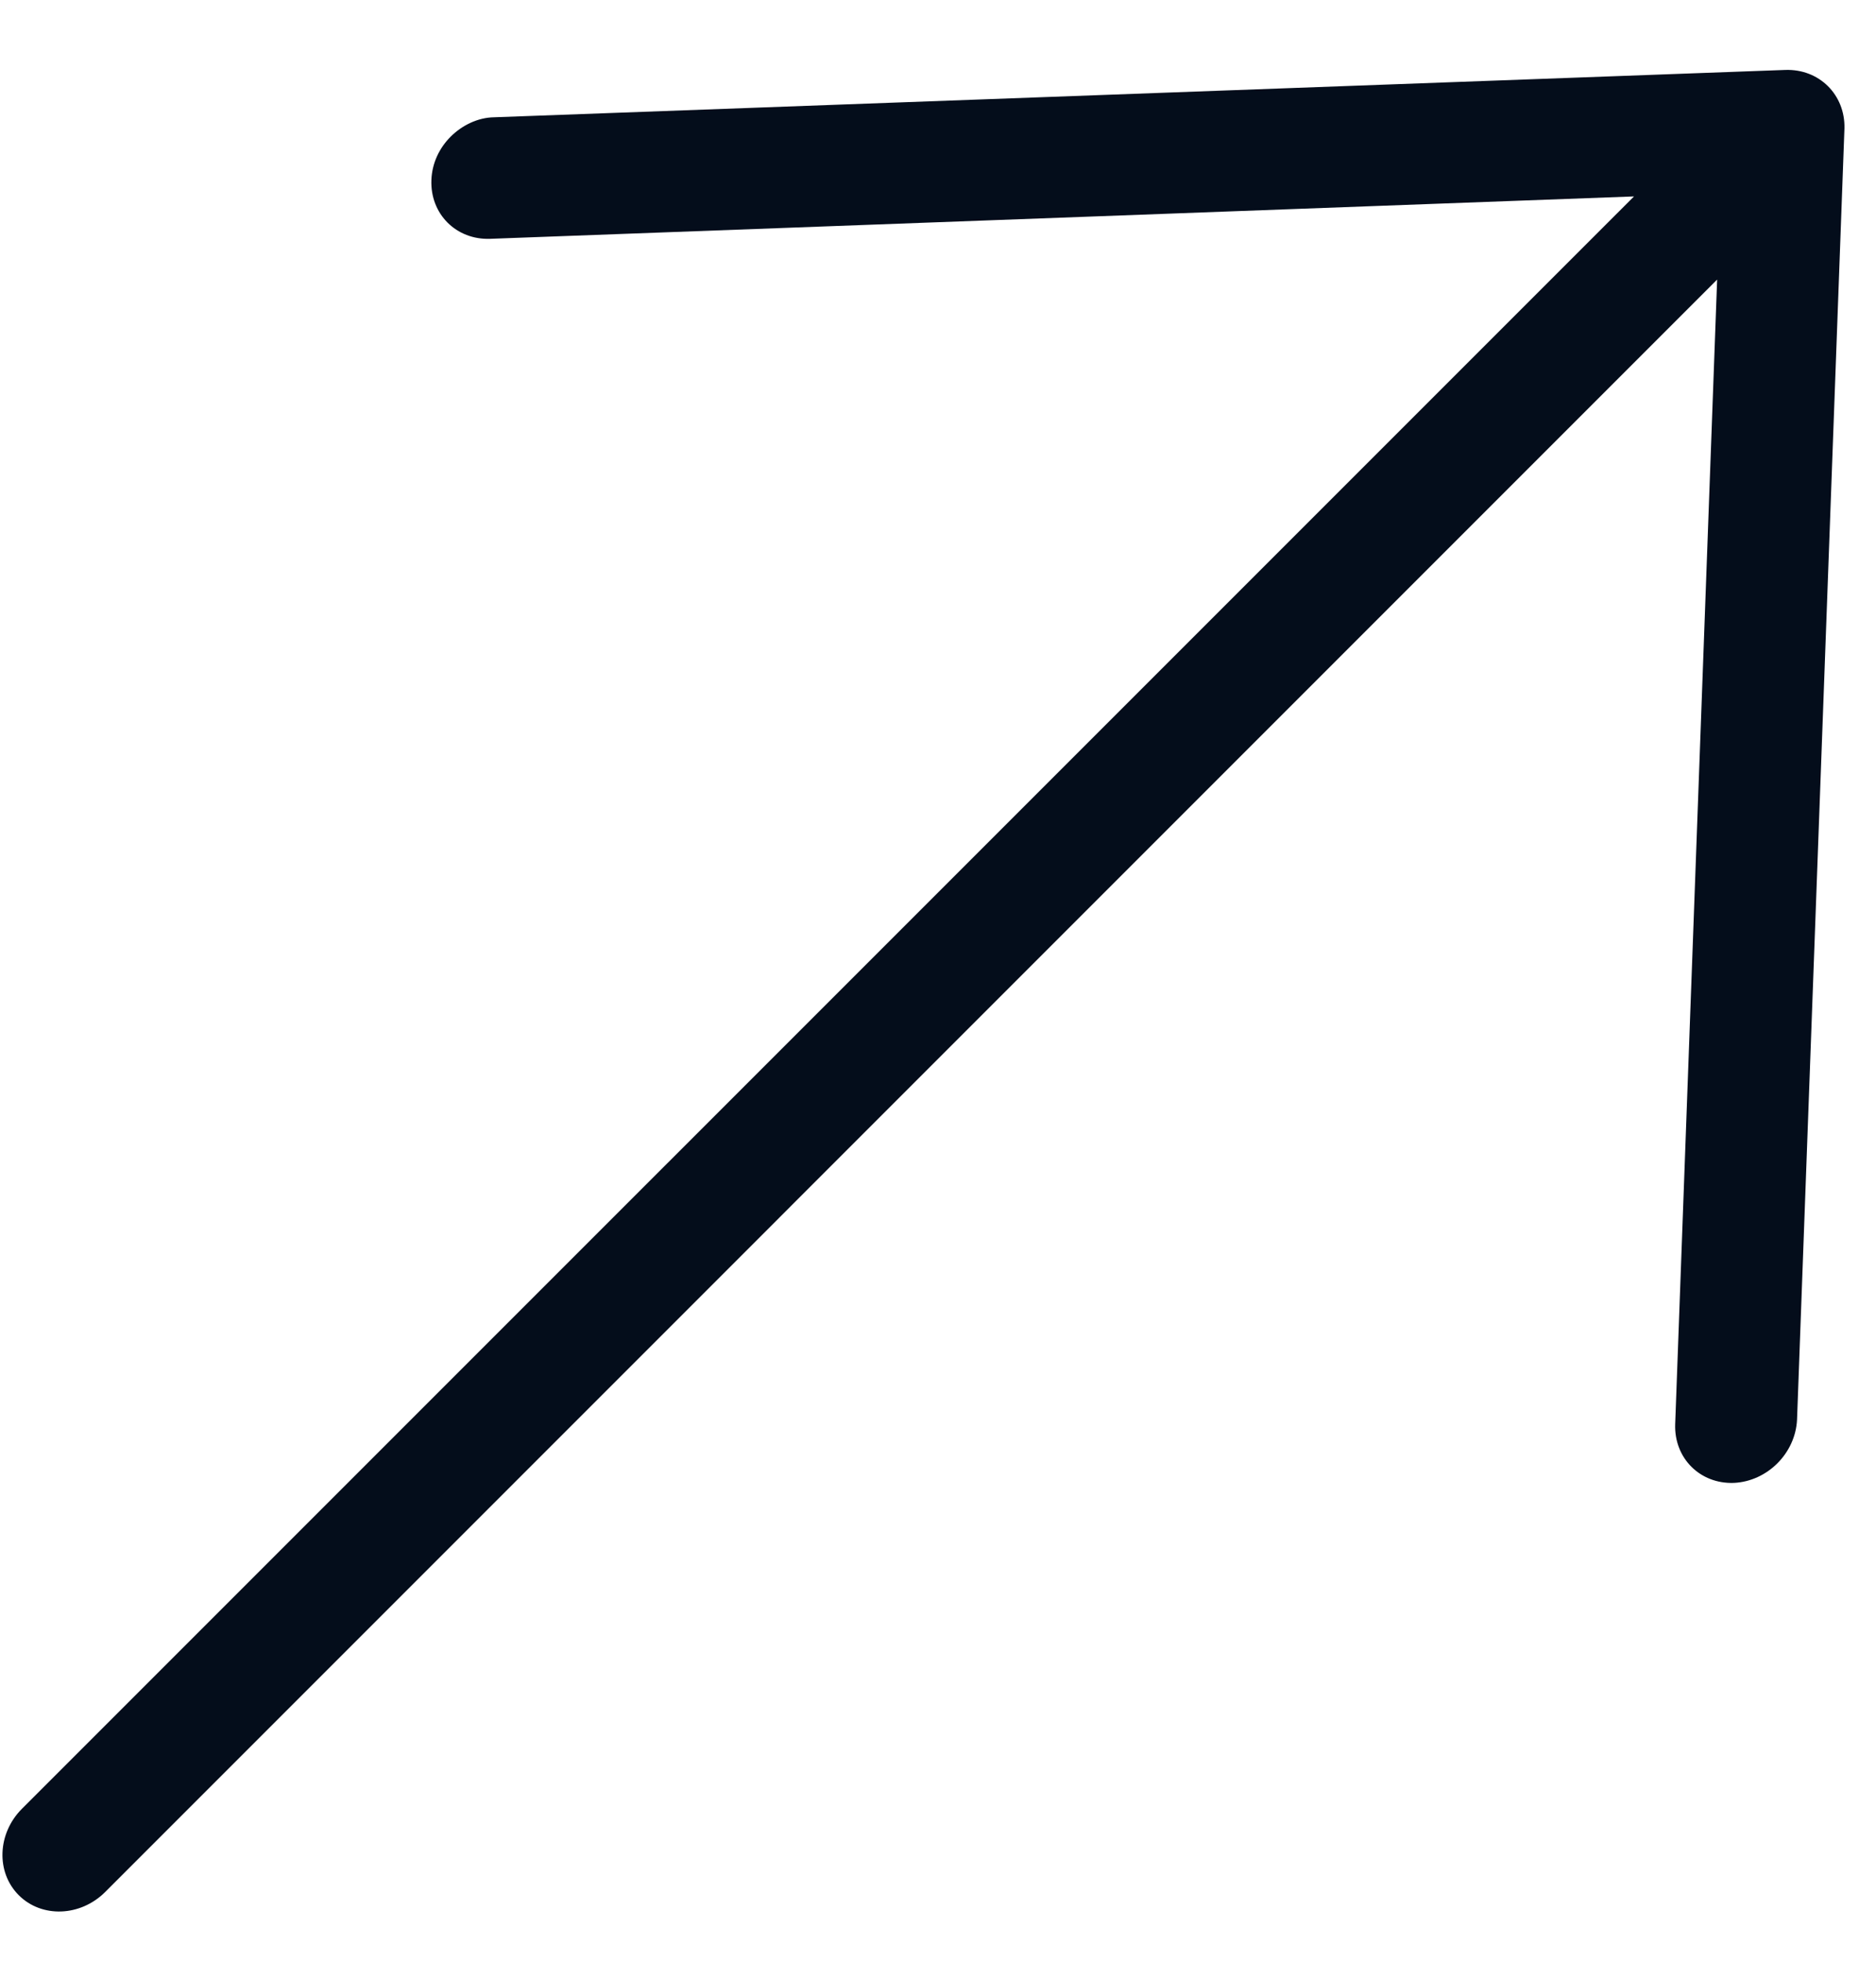
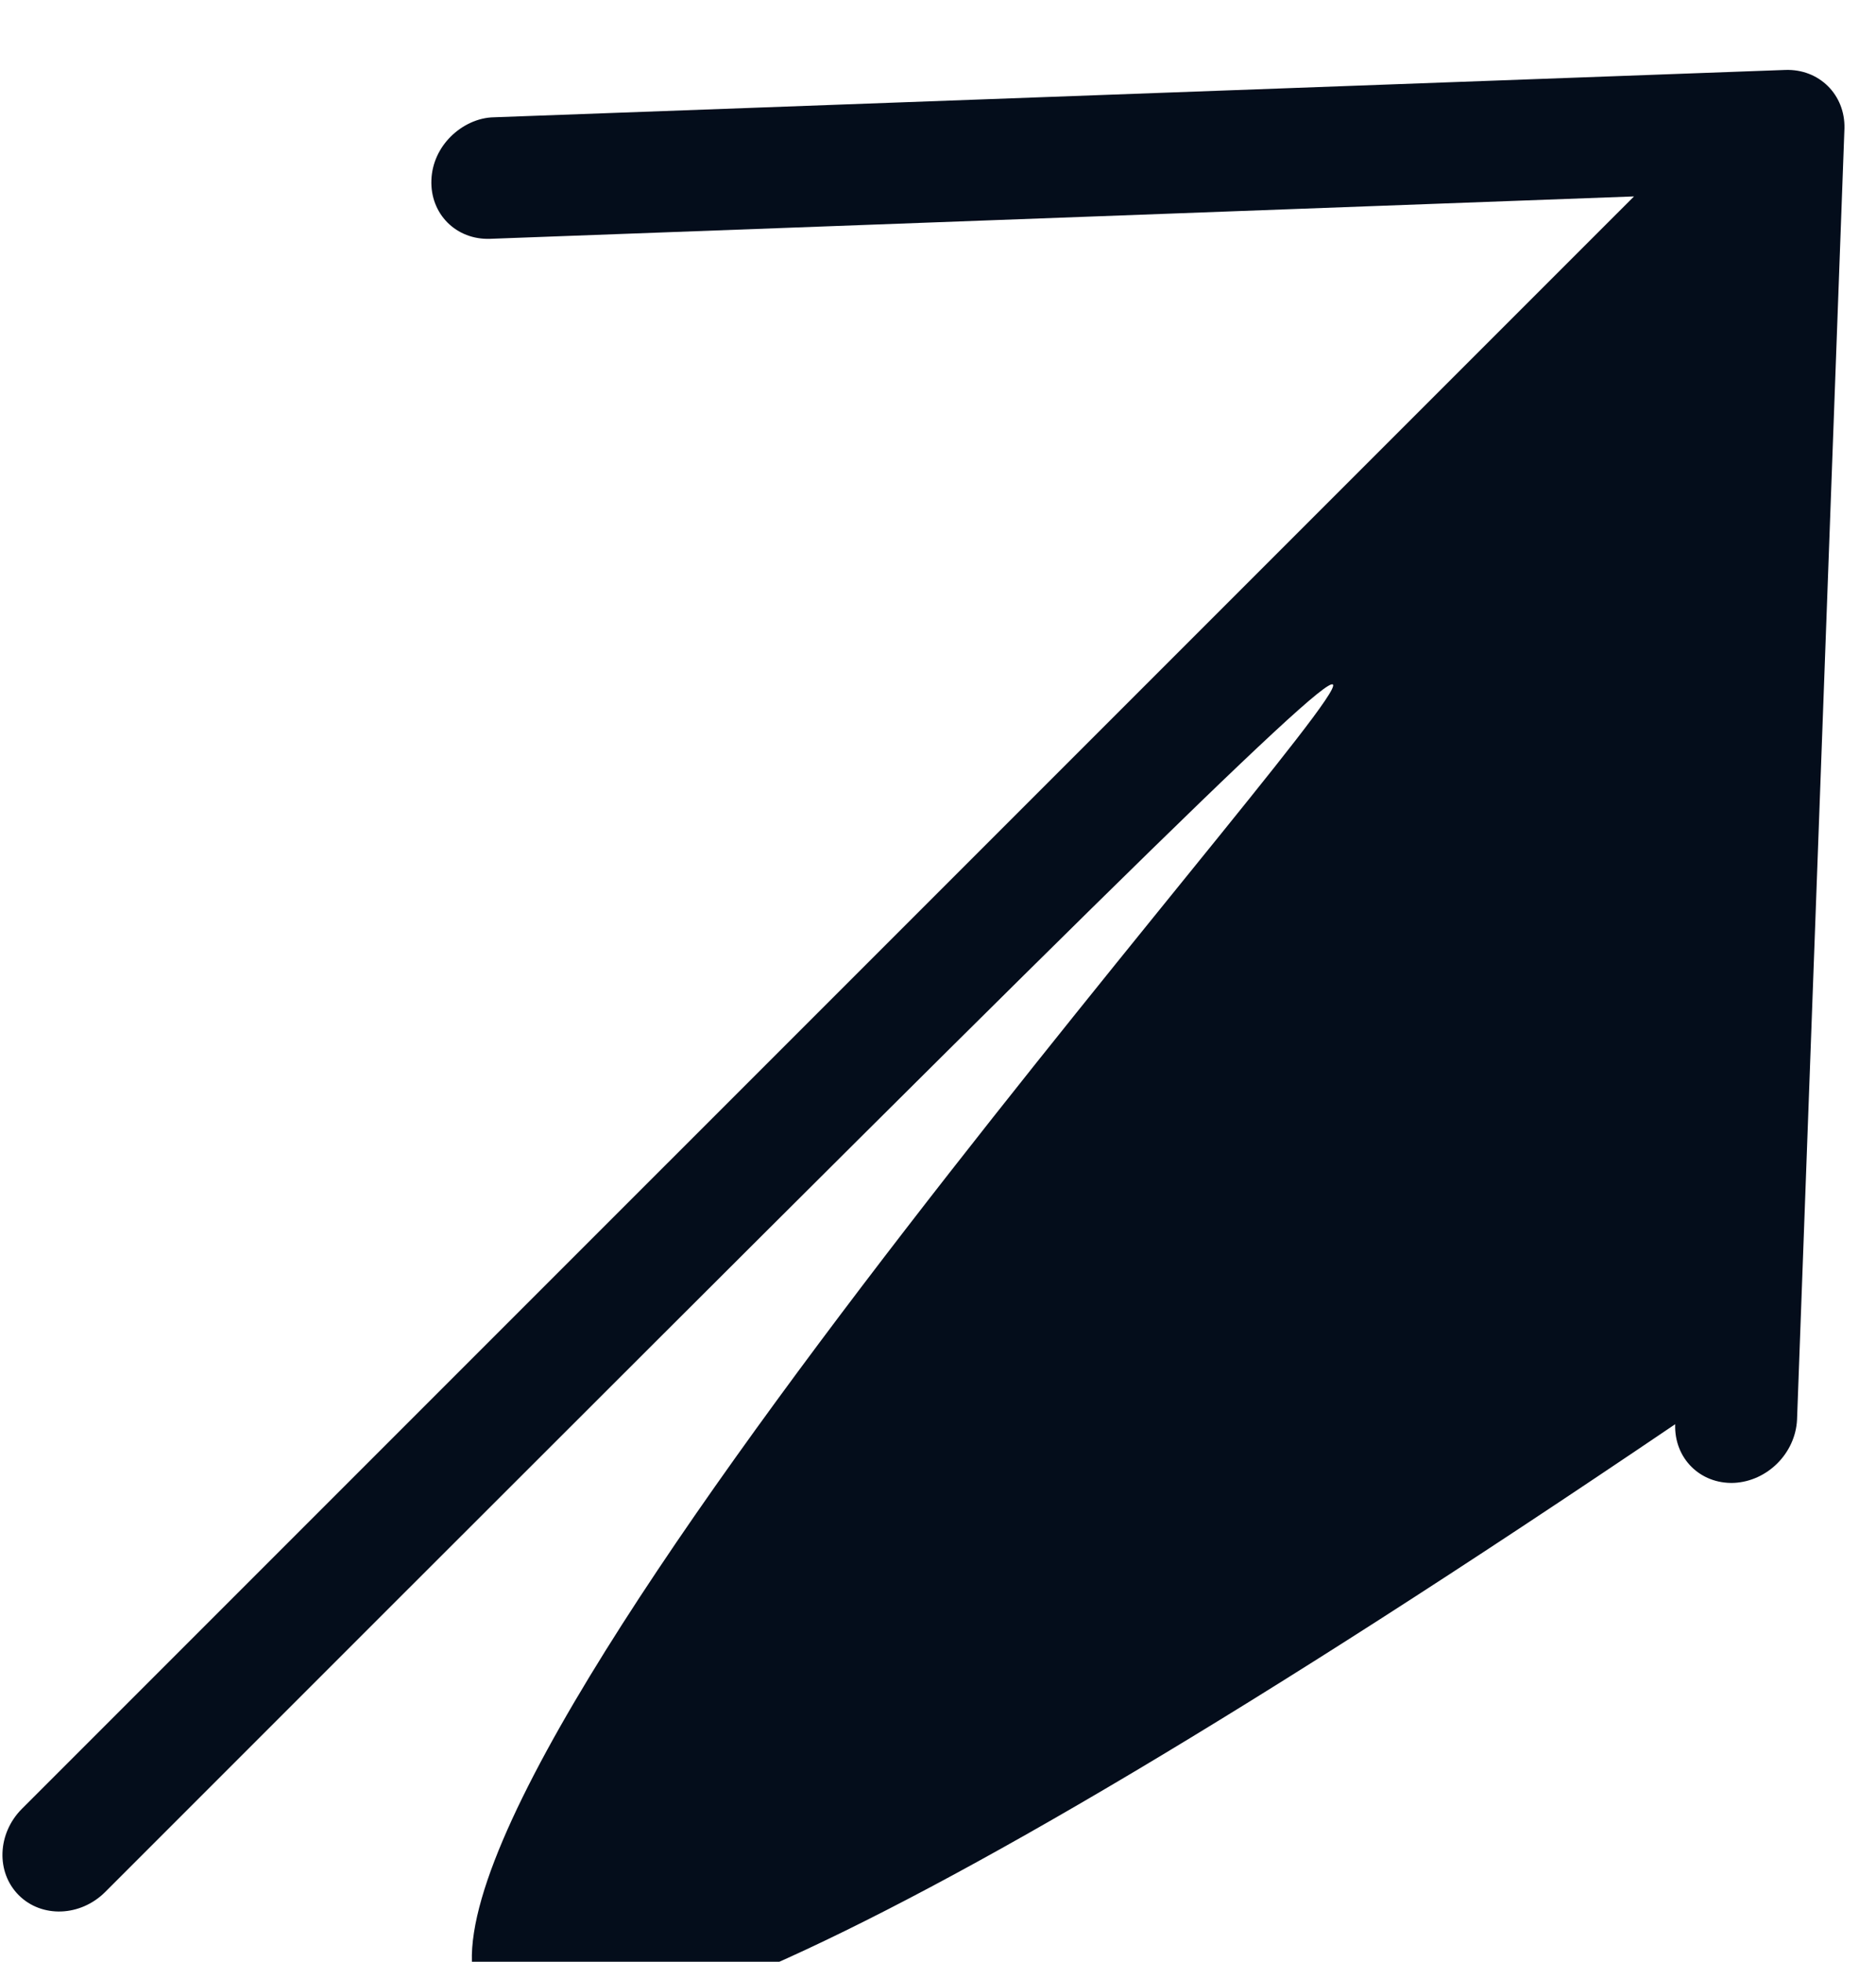
<svg xmlns="http://www.w3.org/2000/svg" width="22" height="23" viewBox="0 0 22 23" fill="none">
-   <path d="M21.63 1.504L21.074 16.645C21.055 17.038 20.727 17.367 20.334 17.386C19.936 17.401 19.631 17.095 19.645 16.698L20.137 3.278C-20.383 43.798 41.752 -18.337 1.233 22.183C0.943 22.472 0.489 22.489 0.22 22.22C-0.049 21.951 -0.032 21.497 0.257 21.207L19.162 2.303L5.747 2.8C5.35 2.814 5.044 2.509 5.059 2.111C5.066 1.912 5.153 1.734 5.285 1.602C5.418 1.47 5.601 1.378 5.795 1.375L20.936 0.82C21.334 0.806 21.639 1.111 21.63 1.504Z" fill="#040D1B" />
+   <path d="M21.63 1.504L21.074 16.645C21.055 17.038 20.727 17.367 20.334 17.386C19.936 17.401 19.631 17.095 19.645 16.698C-20.383 43.798 41.752 -18.337 1.233 22.183C0.943 22.472 0.489 22.489 0.22 22.22C-0.049 21.951 -0.032 21.497 0.257 21.207L19.162 2.303L5.747 2.8C5.35 2.814 5.044 2.509 5.059 2.111C5.066 1.912 5.153 1.734 5.285 1.602C5.418 1.47 5.601 1.378 5.795 1.375L20.936 0.82C21.334 0.806 21.639 1.111 21.63 1.504Z" fill="#040D1B" />
</svg>